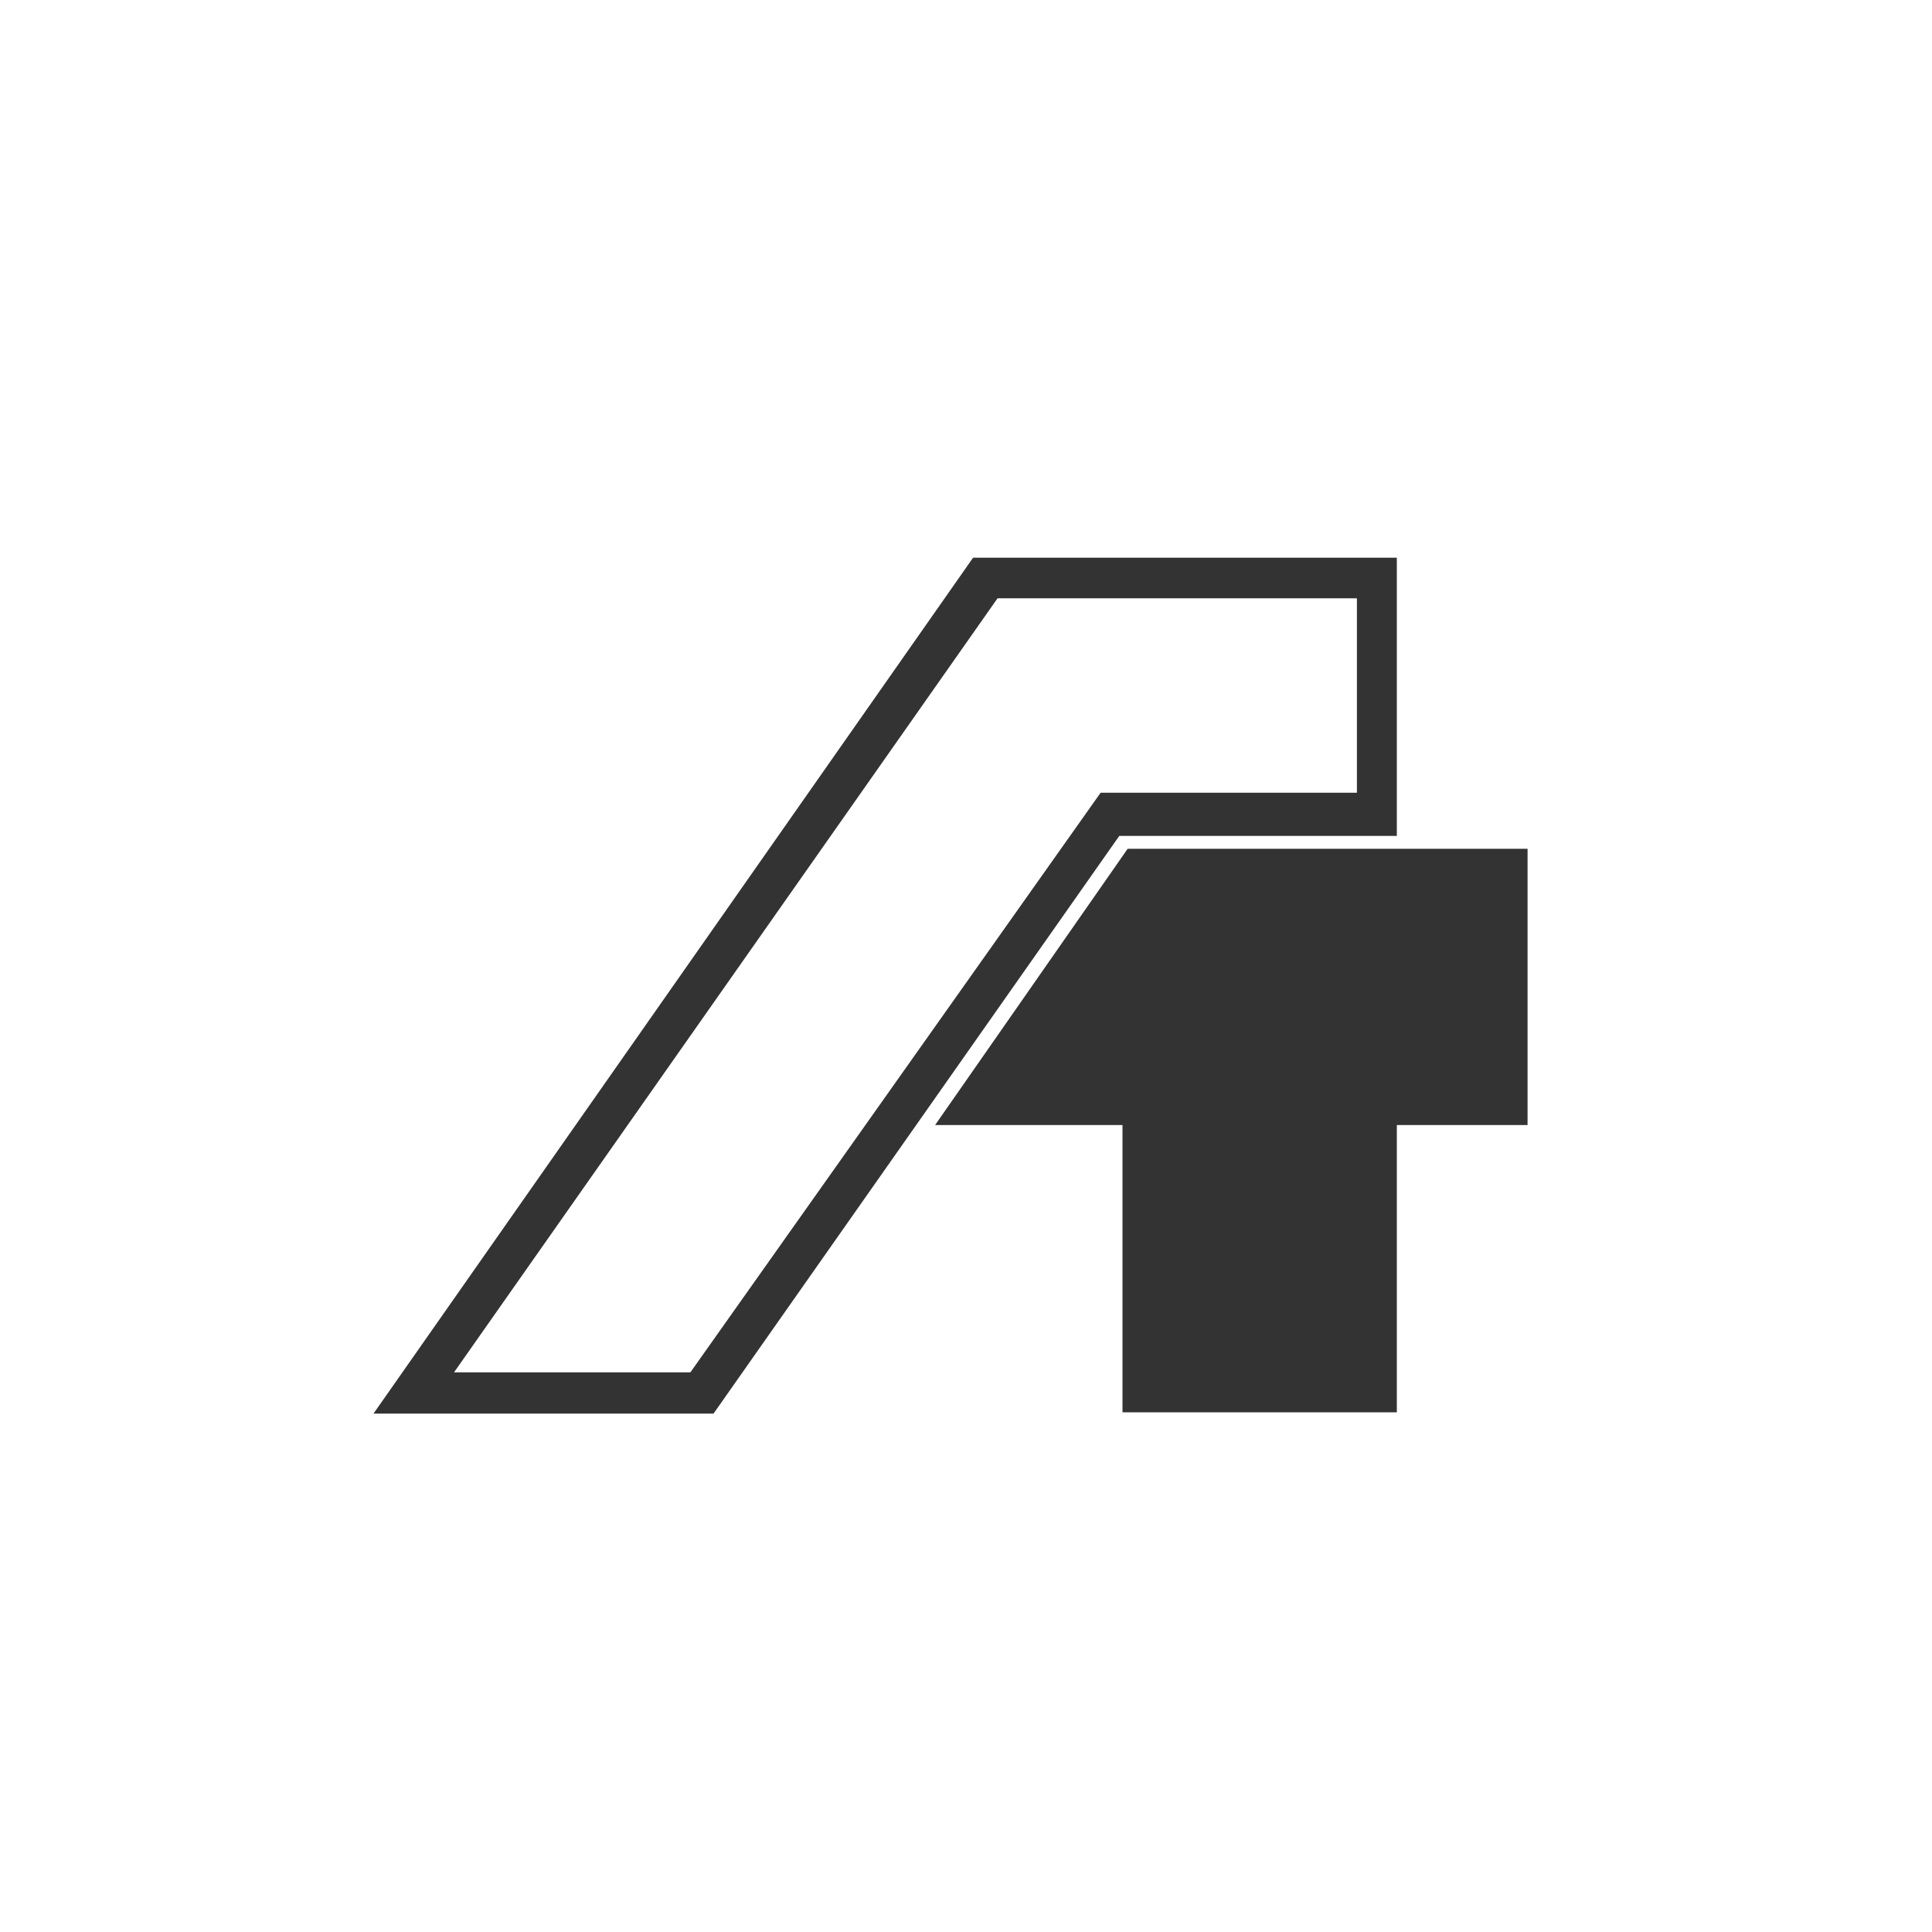
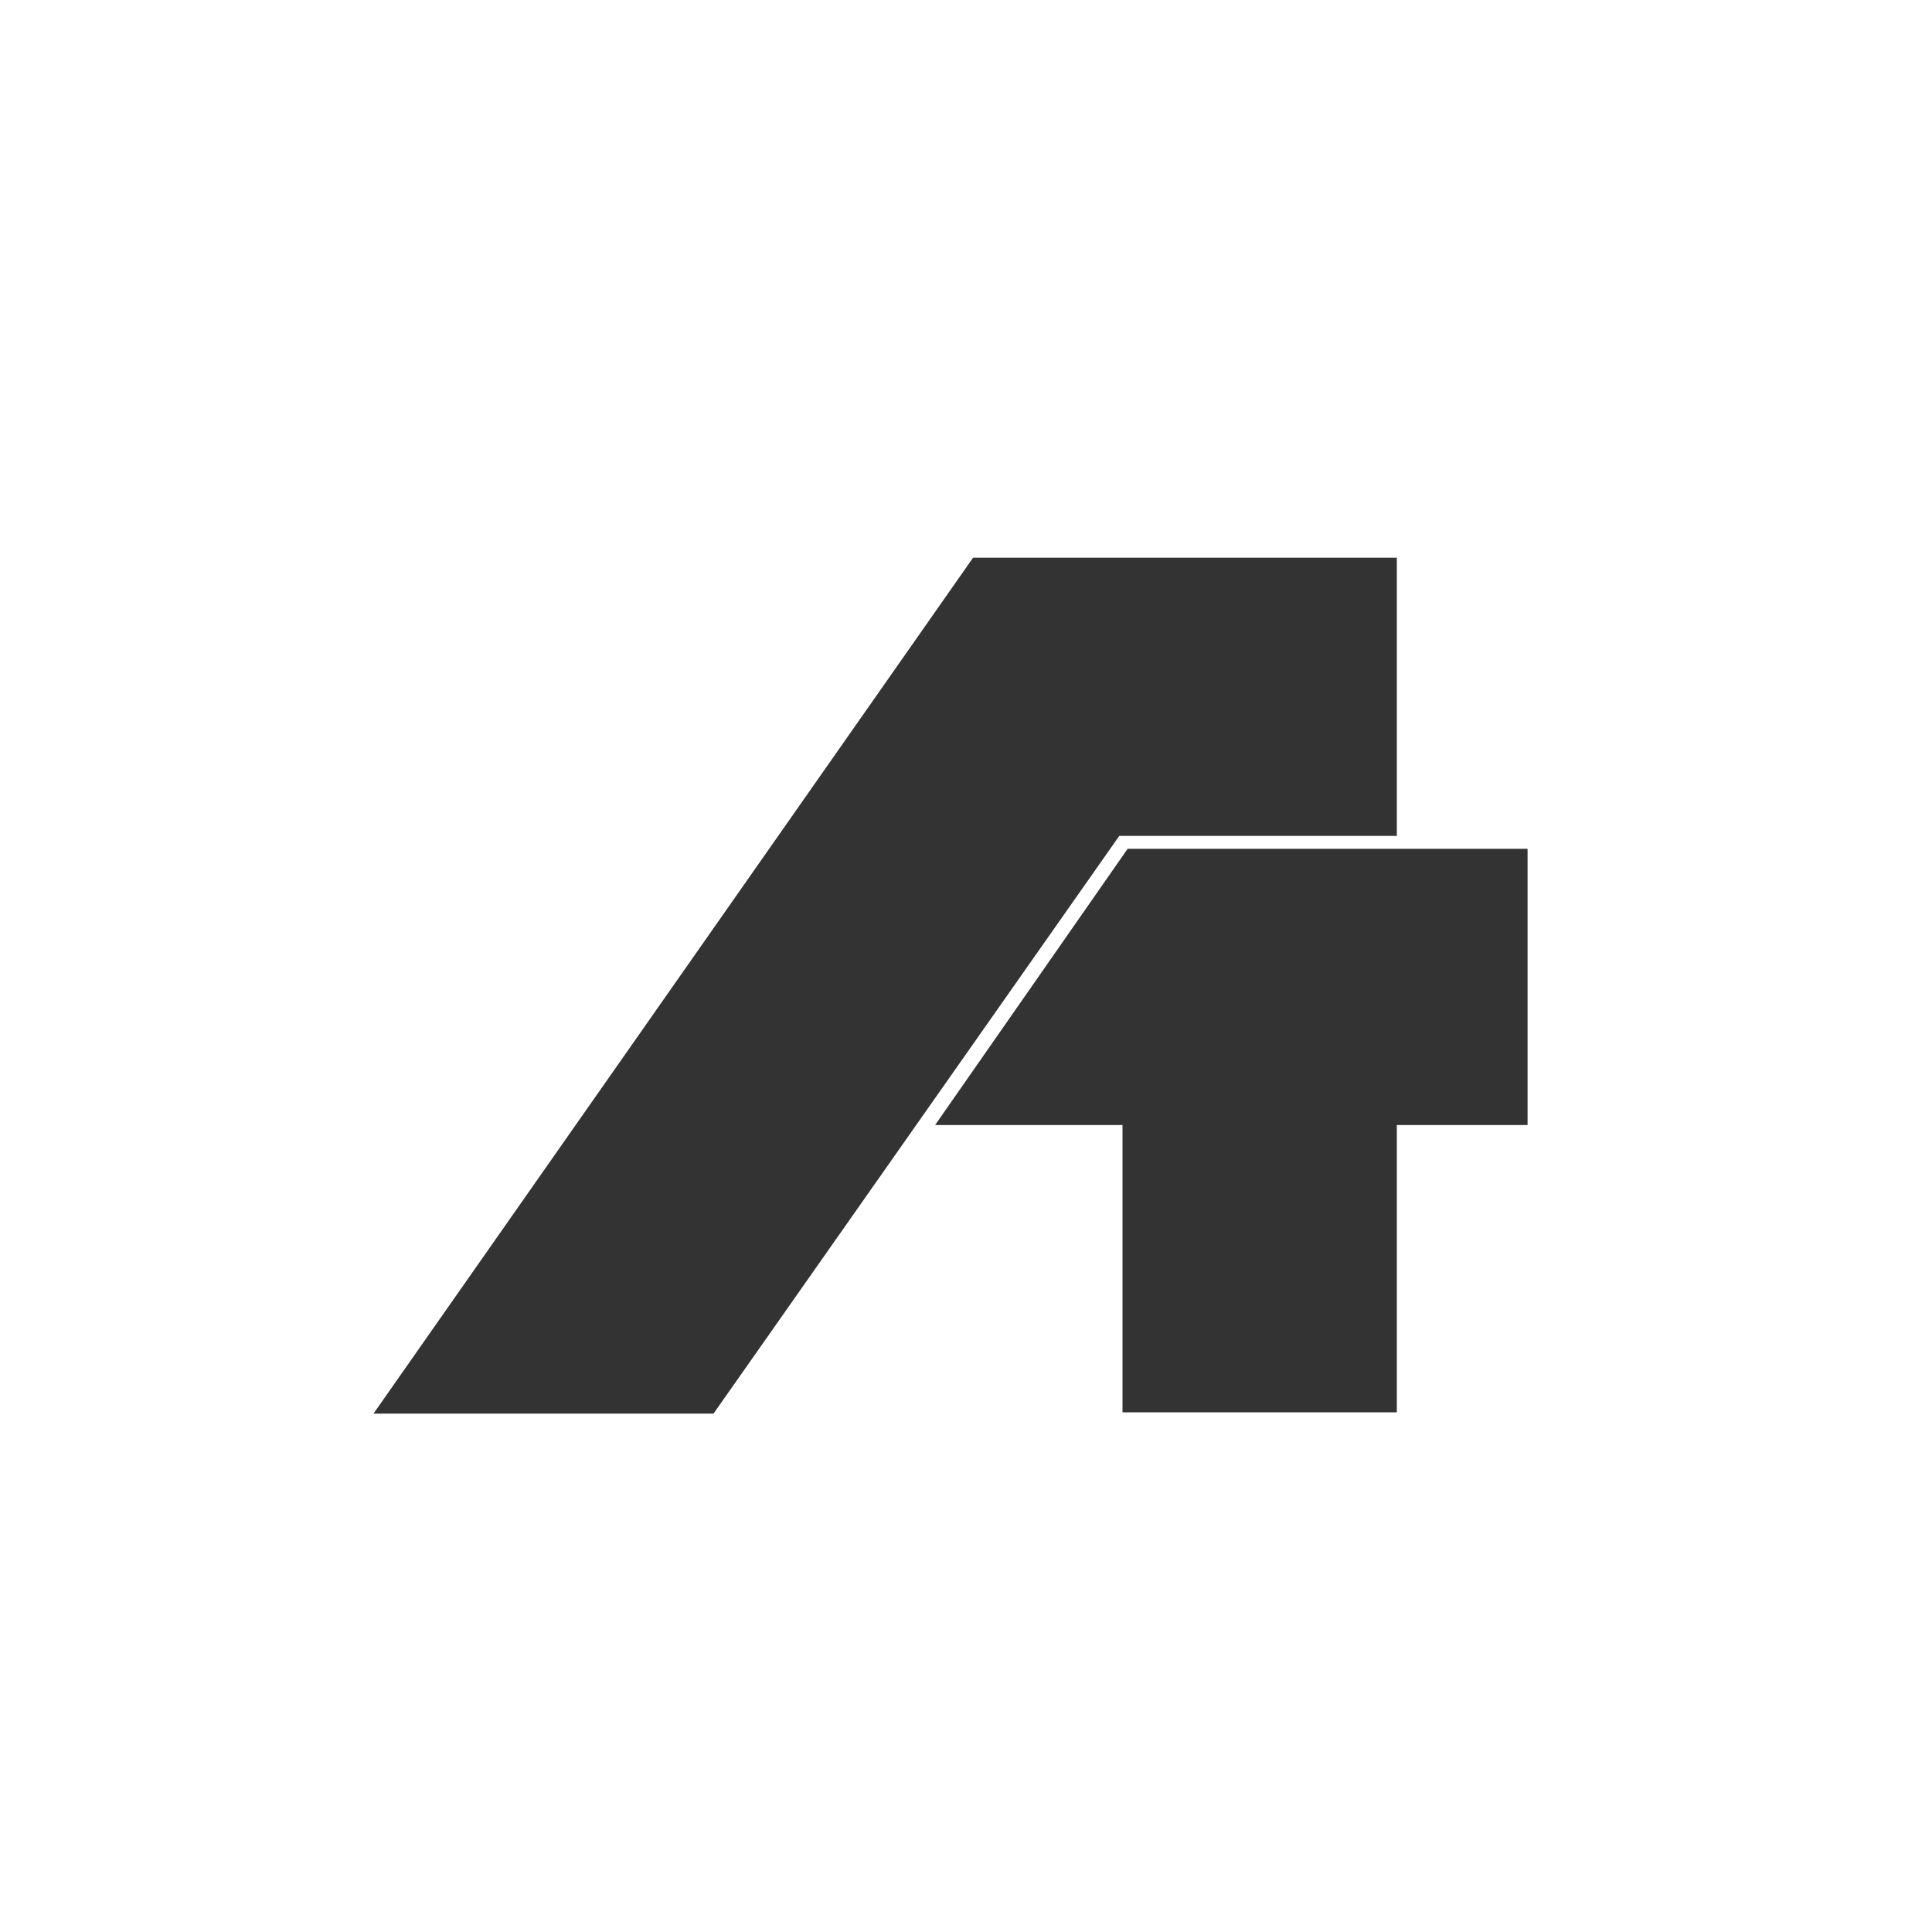
<svg xmlns="http://www.w3.org/2000/svg" id="Слой_1" x="0px" y="0px" viewBox="0 0 300 300" style="enable-background:new 0 0 300 300;" xml:space="preserve">
  <rect x="0" y="0" width="300" height="300" fill="#333333" stroke="none" />
  <style type="text/css"> .st0{fill:#FFFFFF;} </style>
  <g>
    <path class="st0" d="M306,307L302-3L-3-2l-2,308L306,307z M216.9,86.6v43.2h-43.1l-63,89.7H58l93.1-132.9H216.9z M174.3,174.7 h-29.1l29.9-42.9h62.1v42.9h-20.3v44.6h-42.6V174.7z" />
-     <path class="st0" d="M210.7,123.1V92.9h-55.8L70.5,213.1h36.7l63.7-90H210.7z" />
  </g>
</svg>